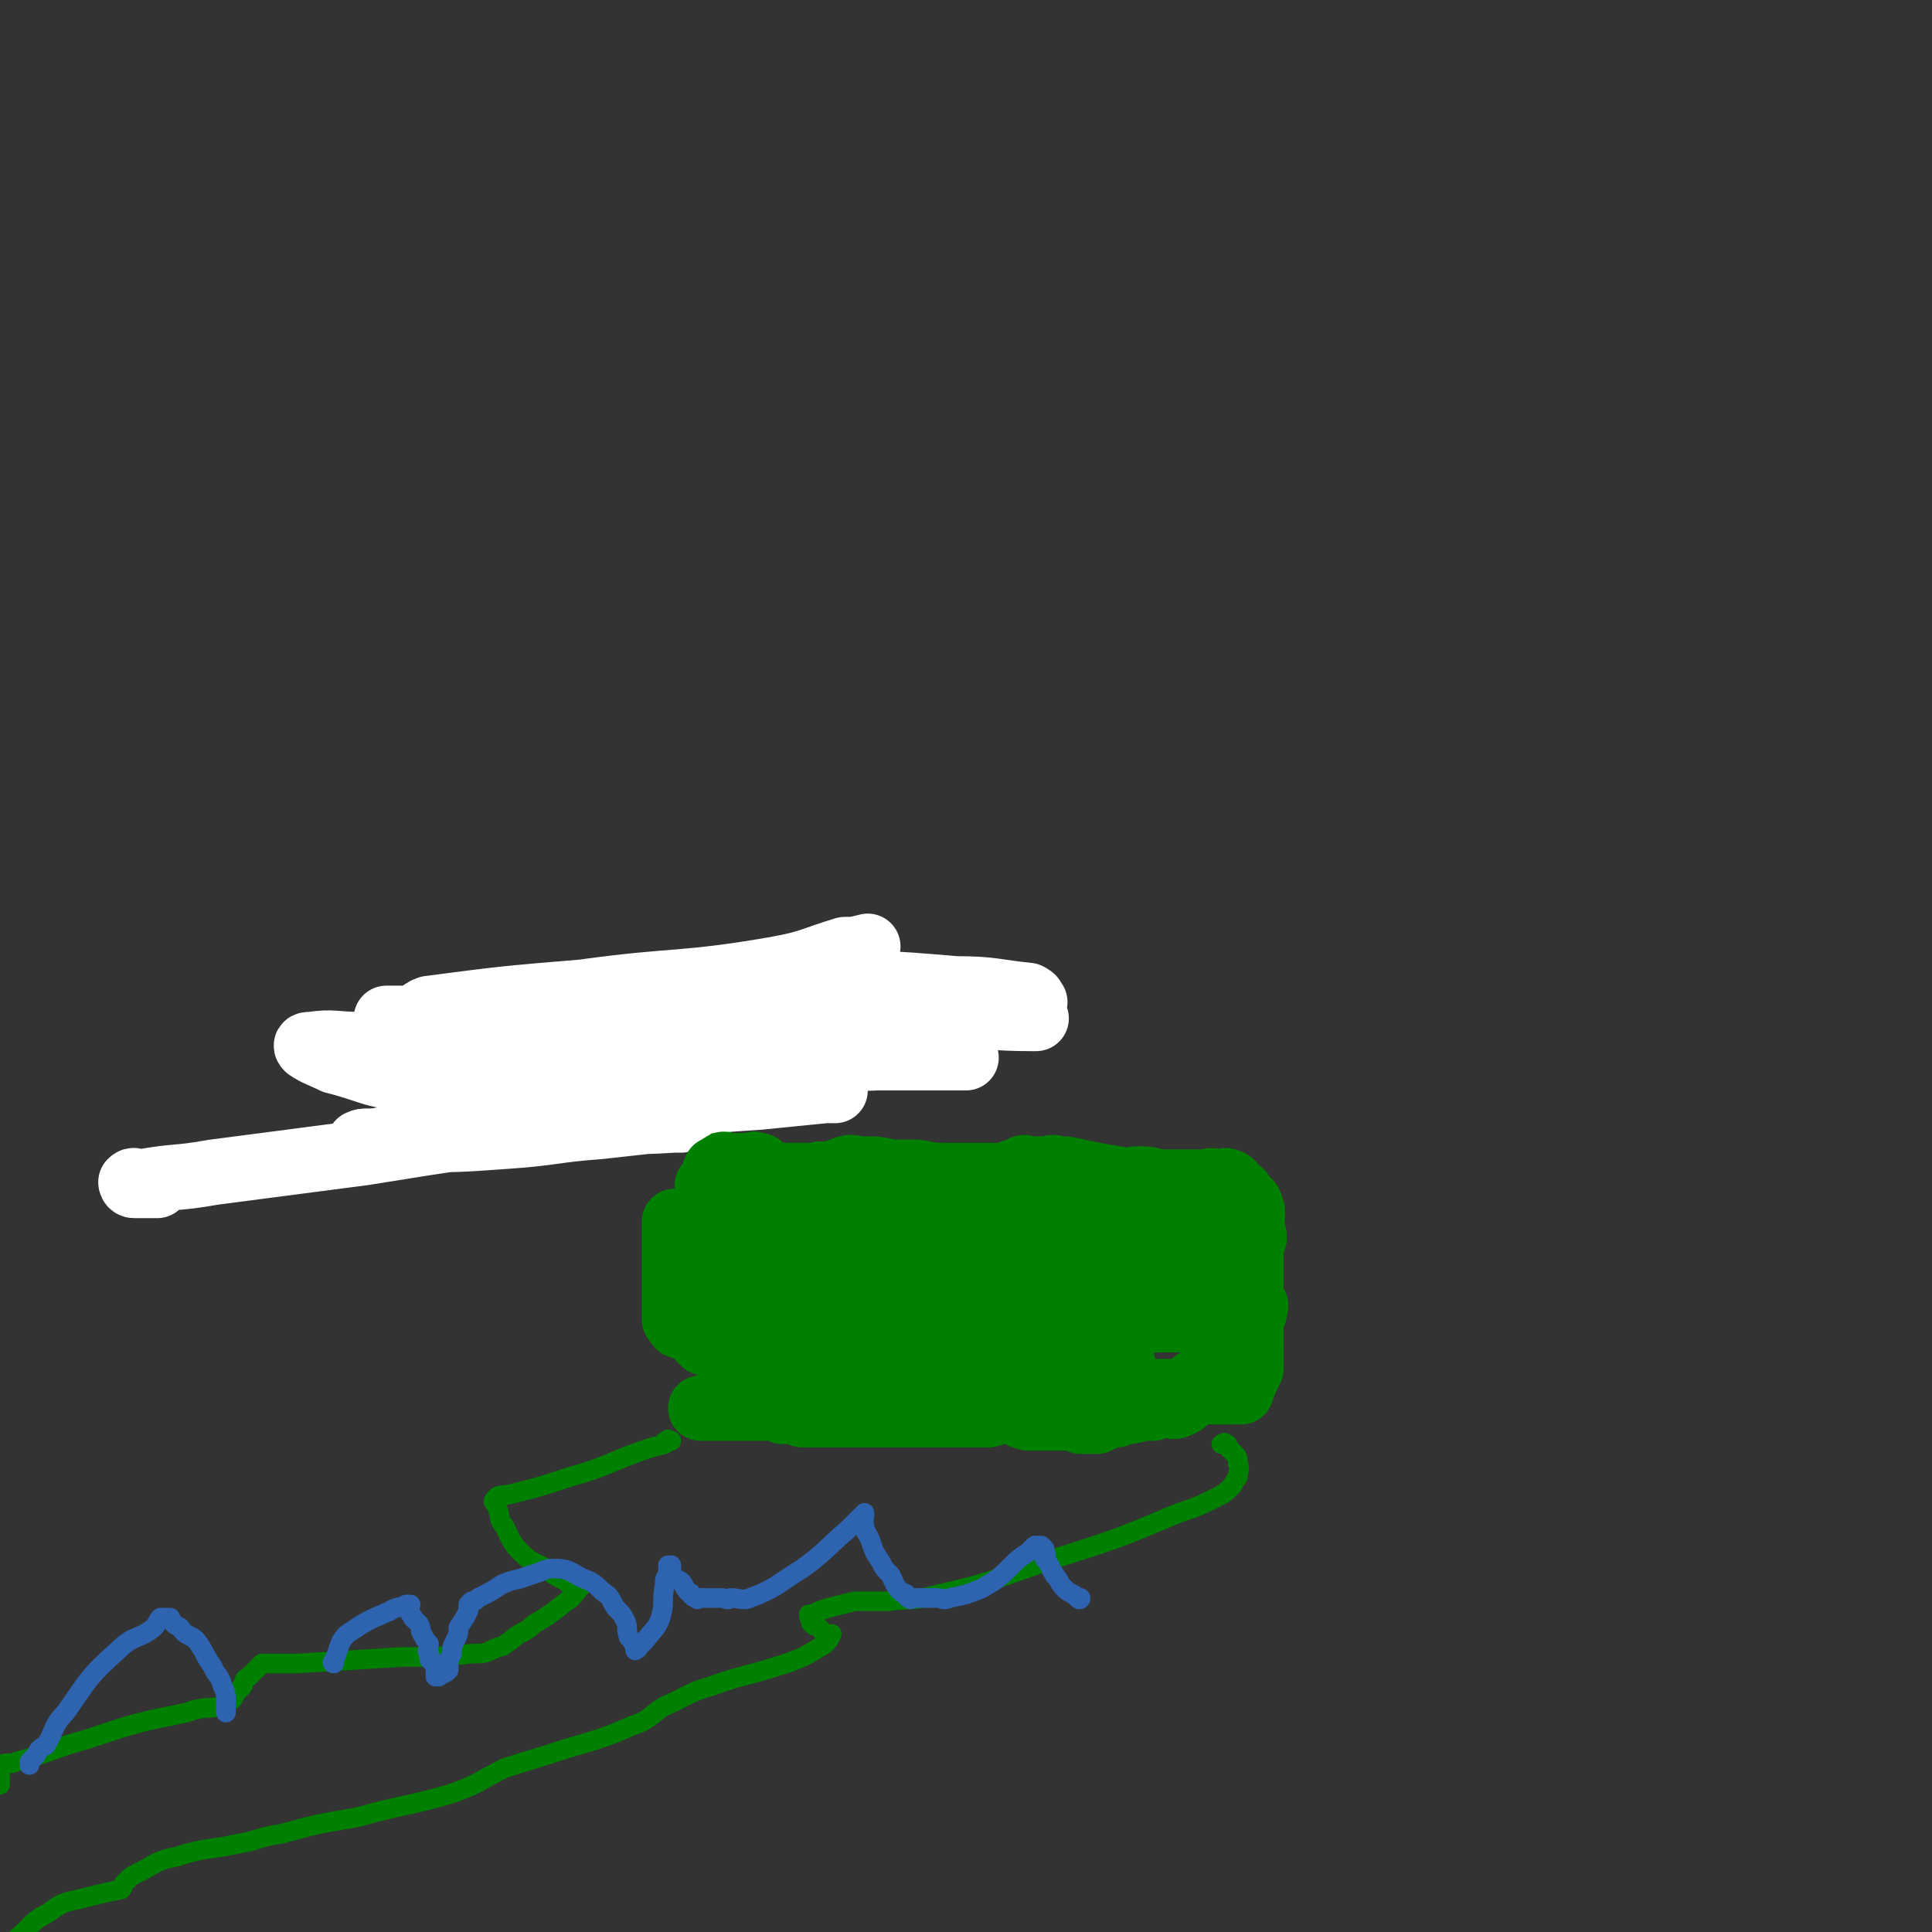
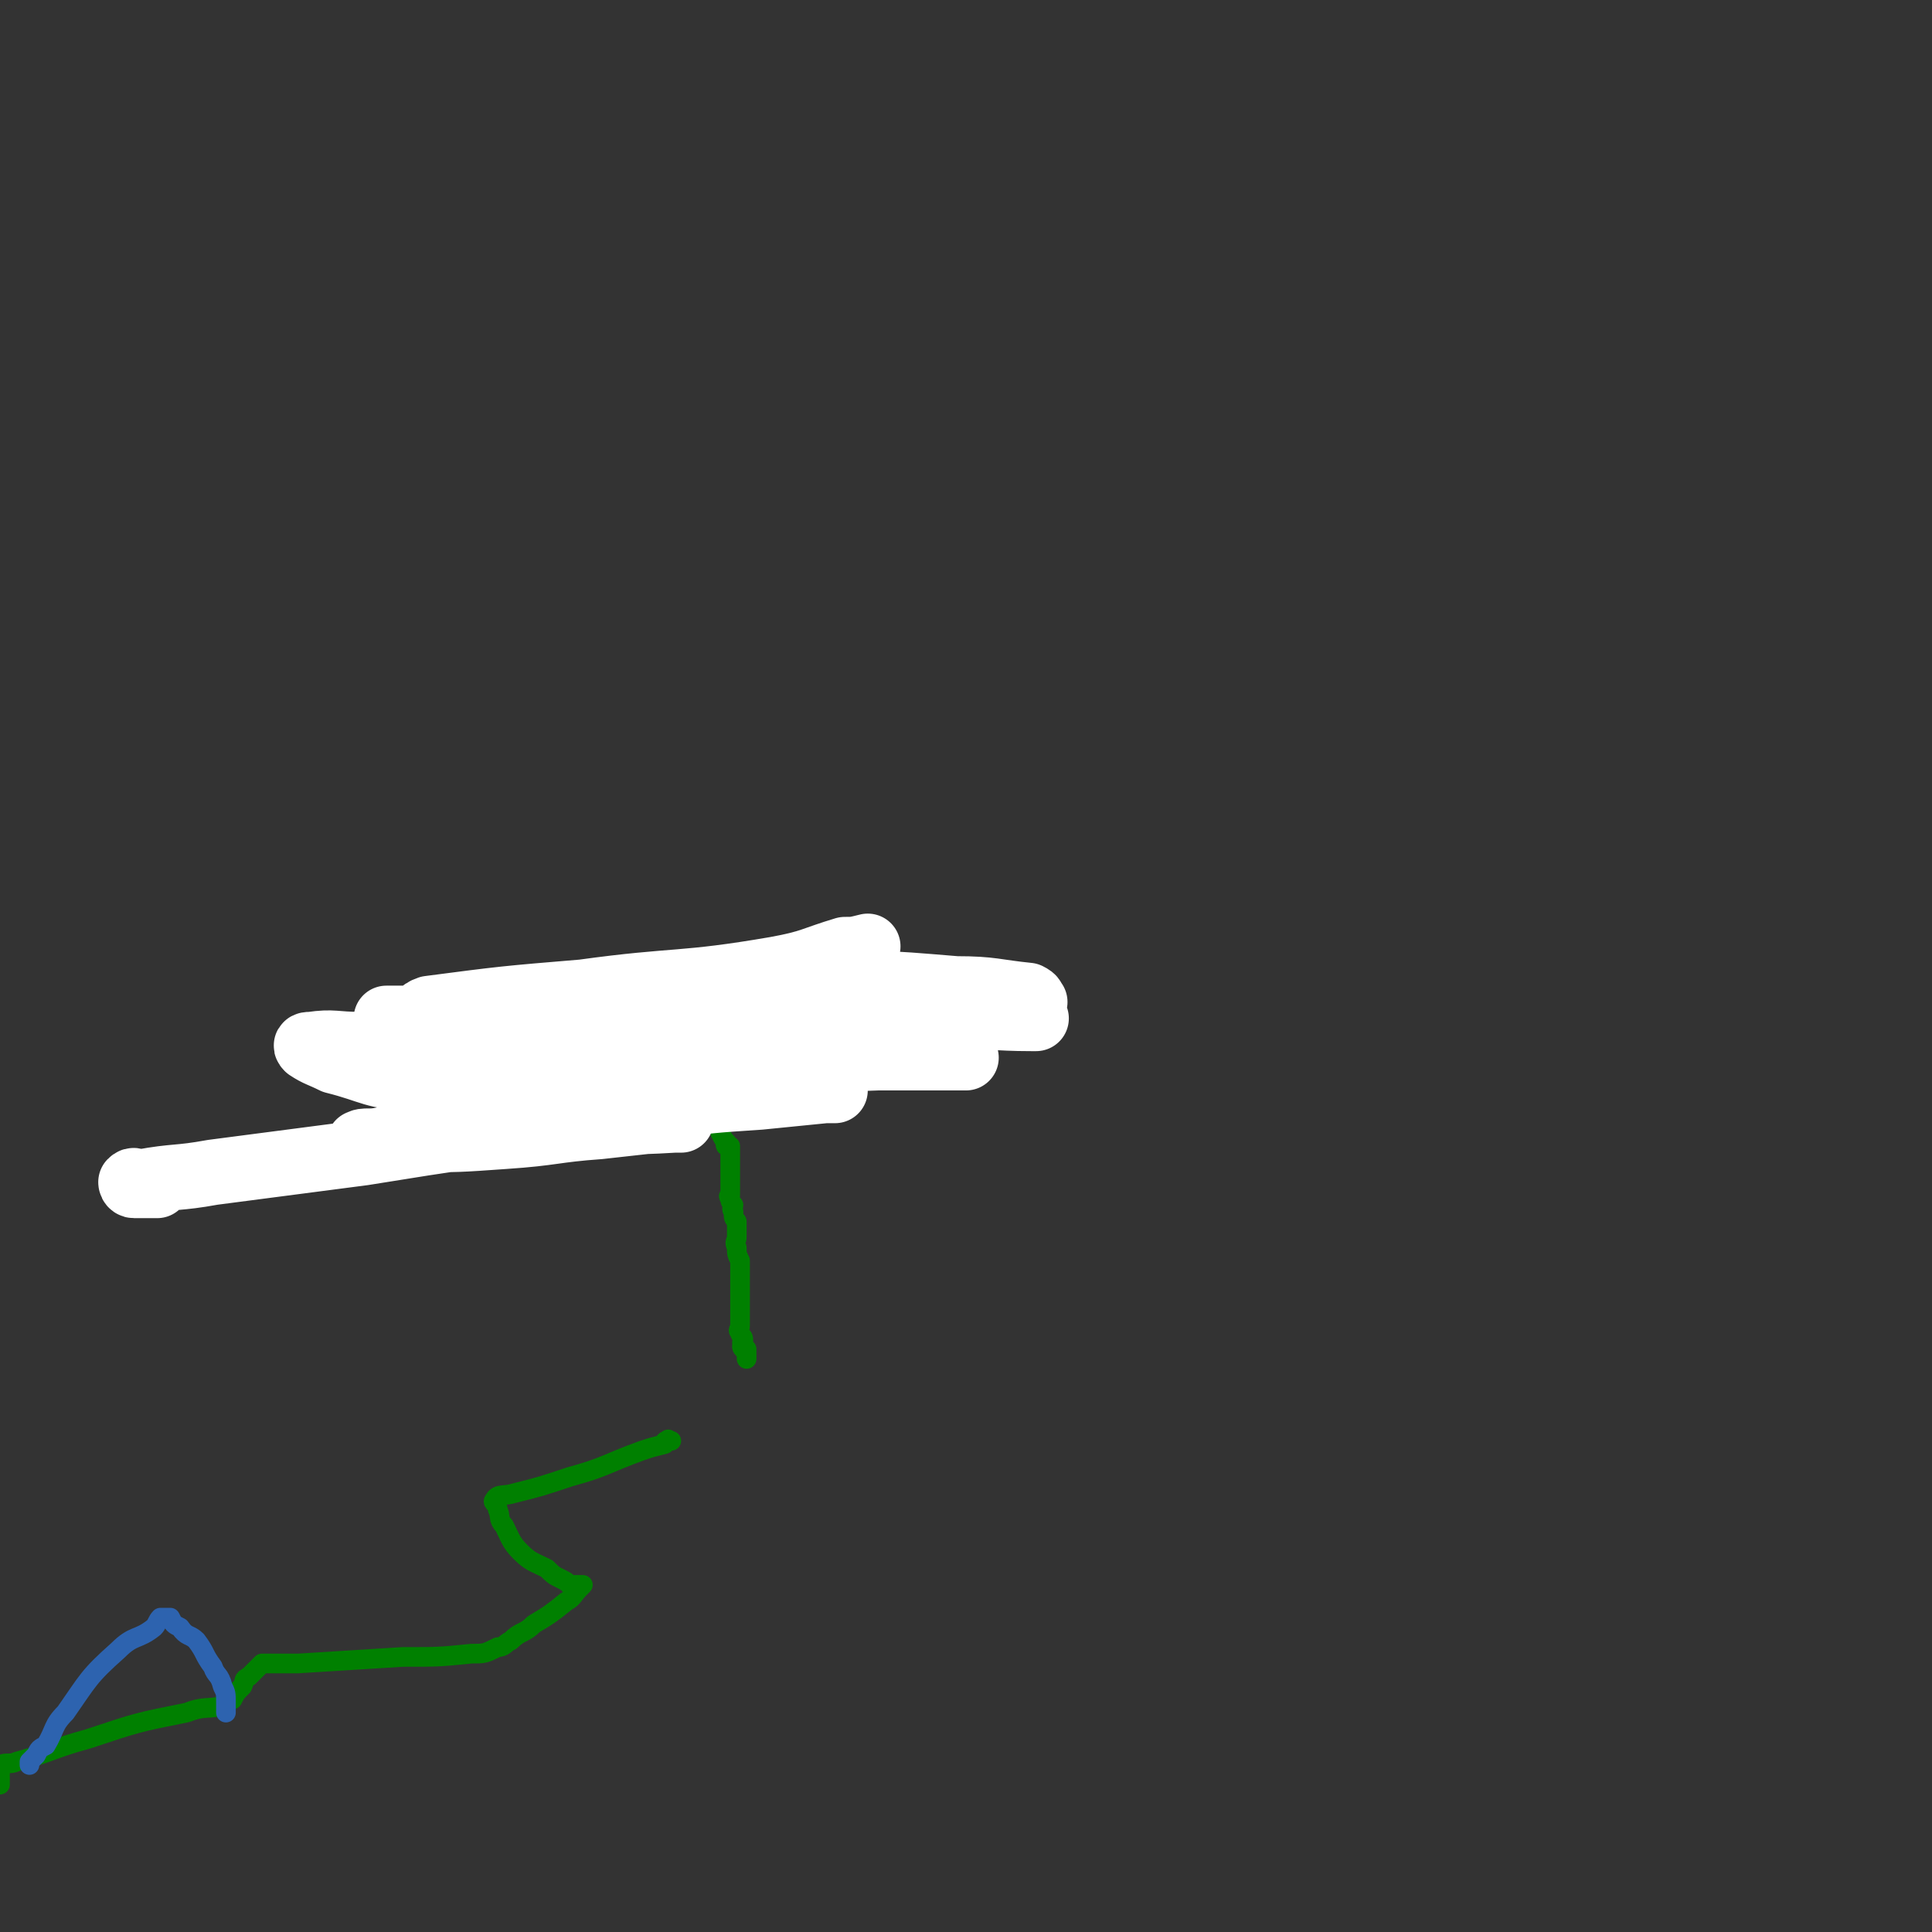
<svg xmlns="http://www.w3.org/2000/svg" viewBox="0 0 590 590" version="1.1">
  <rect x="0" y="0" width="590" height="590" fill="#333333" stroke="none" />
  <g fill="none" stroke="#008000" stroke-width="6" stroke-linecap="round" stroke-linejoin="round">
    <path d="M215,310c0,0 0,0 0,0 0,0 0,0 0,0 0,0 0,0 0,0 0,0 0,0 0,0 0,0 0,0 0,0 0,0 0,0 0,0 0,0 0,0 0,0 0,0 0,0 0,0 0,0 0,0 0,0 0,0 0,0 0,0 0,0 0,0 0,0 0,0 0,0 0,0 0,0 0,0 0,0 0,0 0,0 0,0 0,0 0,0 0,0 0,0 0,0 0,0 0,0 0,0 0,0 0,1 0,1 0,2 0,2 0,2 0,3 1,3 0,3 1,6 0,4 1,4 1,8 1,5 1,5 2,10 1,4 0,4 1,7 1,2 1,2 2,3 0,0 0,0 0,0 0,0 -1,1 0,1 0,0 0,0 1,0 0,1 0,1 0,1 0,1 0,1 0,2 0,1 0,1 0,3 0,2 0,2 0,3 0,2 0,2 0,3 0,2 0,2 0,3 0,0 -1,0 0,1 0,1 0,1 1,2 0,1 -1,1 0,2 0,2 0,2 1,3 0,1 0,1 0,3 0,1 0,1 0,2 0,1 -1,1 0,3 0,2 0,2 1,4 0,1 0,1 0,3 0,2 0,2 0,3 0,2 0,2 0,3 0,2 0,2 0,3 0,2 0,2 0,3 0,1 0,1 0,2 0,2 0,2 0,3 0,1 -1,1 0,2 0,1 1,1 1,2 0,0 0,0 0,1 -1,0 0,0 0,1 0,0 -1,0 0,1 0,0 0,0 1,0 0,0 0,0 0,0 0,0 0,0 0,0 0,0 0,0 0,1 0,0 0,0 0,1 0,0 0,0 0,0 0,0 0,0 0,0 0,0 0,0 0,1 0,0 0,0 0,0 0,0 0,0 0,0 0,0 0,0 0,0 0,0 0,0 0,0 0,0 0,0 0,0 " />
    <path d="M214,310c0,0 0,0 0,0 0,0 0,0 0,0 0,0 0,0 0,0 0,0 0,0 0,0 0,0 0,0 0,0 0,0 0,0 0,0 0,0 0,0 0,0 0,0 0,0 0,0 0,0 0,0 0,0 0,0 0,0 0,0 0,0 0,0 0,0 0,0 0,0 0,0 0,0 0,0 0,0 0,0 0,0 0,0 0,0 0,0 0,0 0,0 0,0 0,0 0,0 0,0 1,0 0,-1 0,-1 0,-1 0,0 1,0 1,0 0,0 0,0 0,0 0,0 0,0 0,0 0,0 0,0 0,0 0,0 0,0 0,0 0,0 0,0 0,0 0,0 0,0 0,0 0,0 0,0 0,0 0,0 0,0 0,0 0,0 0,0 0,0 0,0 0,0 0,0 0,0 0,0 0,0 0,-1 -1,-1 0,-2 0,-1 0,-1 1,-1 0,0 0,0 0,0 0,-1 0,-1 1,-1 0,-1 0,-1 0,-1 0,0 0,0 0,0 0,0 0,0 0,0 0,0 0,0 0,0 " />
  </g>
  <g fill="none" stroke="#FFFFFF" stroke-width="20" stroke-linecap="round" stroke-linejoin="round">
    <path d="M265,289c0,0 0,0 0,0 0,0 0,0 0,0 0,0 0,0 0,0 0,0 0,0 0,0 0,0 0,0 0,0 0,0 0,0 0,0 -4,1 -4,1 -7,1 -10,3 -10,4 -21,6 -29,5 -30,3 -59,7 -24,2 -24,2 -47,5 -3,1 -2,2 -5,3 -3,0 -5,0 -8,0 0,0 1,0 2,0 0,0 0,0 0,0 3,0 3,1 6,1 25,0 25,1 50,0 33,0 33,-1 66,-2 23,-2 23,-2 47,-4 12,0 12,0 25,0 1,0 1,0 2,0 0,0 0,0 0,0 0,0 0,0 0,0 -1,-1 0,-1 -2,-2 -10,-1 -11,-2 -22,-2 -24,-2 -24,-2 -49,-1 -24,1 -24,2 -48,5 -16,1 -16,1 -32,3 -13,1 -13,0 -25,2 -7,1 -7,2 -13,4 -2,0 -3,0 -3,1 0,0 0,0 1,0 2,0 2,0 5,0 24,-1 24,0 47,-1 34,-1 34,-1 68,-2 24,-1 24,-2 48,-2 12,-1 12,0 24,0 1,0 1,0 1,0 1,0 0,0 -1,0 -12,-1 -12,-1 -23,-1 -27,0 -27,0 -55,1 -27,1 -27,1 -55,3 -19,1 -19,0 -38,2 -17,1 -17,2 -34,3 -8,0 -8,-1 -15,0 -1,0 -2,0 -1,1 3,2 4,2 8,4 12,3 12,5 24,5 24,2 25,0 50,-1 22,-1 22,-2 44,-3 24,-2 24,-1 48,-2 11,0 11,0 23,0 2,0 3,0 4,0 0,-1 -1,-2 -2,-3 0,0 0,0 -1,0 -9,-1 -9,-1 -18,-1 -19,0 -19,0 -39,2 -25,2 -25,1 -50,5 -17,2 -17,1 -33,5 -10,2 -10,3 -19,7 -4,2 -4,2 -8,5 0,0 0,0 0,0 0,0 0,0 0,0 2,0 2,0 5,0 15,-1 15,-1 30,-2 21,-2 21,-2 42,-3 15,-2 15,-2 30,-3 10,-1 10,-1 20,-2 2,0 2,0 3,0 0,0 0,0 0,0 -1,0 -1,0 -2,0 -7,0 -7,-1 -14,0 -18,0 -18,1 -35,2 -20,2 -20,1 -40,4 -14,1 -14,2 -28,4 -10,2 -10,3 -19,5 -4,1 -6,0 -7,1 -1,0 1,0 2,0 7,-1 7,0 14,-1 14,0 14,0 28,-1 15,-1 15,-2 29,-3 9,-1 9,-1 18,-2 3,0 3,0 5,0 1,0 1,0 2,0 0,0 0,0 0,0 0,0 0,0 0,0 -1,0 -1,0 -2,0 -16,1 -16,0 -33,2 -31,3 -31,3 -62,8 -23,3 -23,3 -46,6 -11,2 -11,1 -22,3 -2,0 -2,-1 -3,0 0,0 0,1 1,1 3,0 3,0 7,0 " />
  </g>
  <g fill="none" stroke="#008000" stroke-width="20" stroke-linecap="round" stroke-linejoin="round">
-     <path d="M219,362c0,0 0,0 0,0 0,0 0,0 0,0 0,0 0,0 0,0 0,0 0,0 0,0 0,0 0,0 0,0 0,0 0,0 0,0 0,0 0,0 0,0 0,0 0,0 0,0 0,0 0,0 0,0 0,0 0,0 0,0 0,0 0,0 0,0 0,0 0,0 0,0 0,0 0,0 0,0 0,0 0,0 0,0 0,0 0,0 0,0 0,0 0,0 0,0 -1,0 -1,0 -1,0 -1,0 0,0 0,0 -1,0 -1,0 -2,0 0,0 1,0 1,0 0,0 0,0 0,0 0,0 0,0 0,0 0,0 0,0 0,0 0,0 0,0 0,0 0,0 0,0 0,0 0,0 0,0 0,0 0,0 0,0 0,0 0,0 0,0 0,0 0,0 0,0 0,0 0,0 0,0 0,0 0,0 0,0 0,0 0,0 0,0 0,0 0,0 0,0 0,0 0,0 0,0 0,0 0,0 0,0 0,0 0,0 0,0 0,0 0,0 0,0 0,0 0,0 0,0 1,0 0,0 0,0 0,0 0,-1 0,-1 0,-1 0,-1 0,-1 0,-2 0,-1 0,-1 1,-1 0,-1 -1,-1 0,-1 0,0 0,0 0,0 1,0 1,0 1,0 0,0 0,0 0,0 0,-1 0,-1 1,-1 0,-1 0,0 1,0 0,0 0,0 0,0 0,0 0,0 1,0 0,0 0,0 0,0 0,0 0,0 1,0 0,0 0,0 1,0 0,0 0,0 1,0 0,0 0,0 1,0 0,0 0,0 0,0 0,0 0,0 1,0 0,0 0,0 1,0 0,0 0,0 0,0 0,0 0,0 1,0 0,0 0,-1 1,0 0,0 0,0 1,0 0,0 0,0 1,1 0,0 0,0 0,0 0,0 0,0 1,1 0,0 0,0 0,0 0,0 0,0 1,1 0,0 0,0 0,0 0,0 0,0 1,0 0,0 0,0 1,0 0,0 0,0 1,0 0,0 0,0 1,0 0,0 0,0 1,0 0,0 0,0 0,0 1,0 1,0 2,0 1,0 1,0 1,0 0,0 0,0 1,0 0,0 0,0 1,0 0,0 0,0 1,0 0,0 -1,0 0,0 0,0 0,0 1,0 0,0 0,0 0,0 1,0 1,0 2,0 0,0 0,0 1,0 0,0 0,-1 1,0 1,0 1,0 2,1 0,0 -1,0 0,0 0,0 0,0 1,1 0,0 0,0 0,0 0,0 0,0 0,0 1,0 1,0 3,0 2,0 2,0 4,0 3,0 3,0 5,0 4,0 4,0 7,0 3,0 3,0 6,0 3,0 3,0 5,0 3,0 3,0 6,0 1,0 1,0 2,0 3,0 3,0 5,0 1,0 1,0 3,0 2,0 2,0 4,0 2,0 2,0 4,0 2,0 2,0 3,0 1,0 1,0 2,0 0,0 0,0 0,0 0,0 0,0 0,0 1,0 1,0 1,0 1,0 1,0 2,0 2,0 2,0 4,0 2,0 2,0 5,0 3,0 3,0 6,0 3,0 3,0 6,0 4,0 4,0 7,0 3,0 3,0 6,0 2,0 2,0 4,0 2,0 2,0 4,0 2,0 2,0 3,0 2,0 2,0 3,0 1,0 1,0 2,0 1,0 1,0 2,0 1,0 1,0 2,0 0,0 0,0 1,0 1,0 1,0 2,0 0,0 0,0 0,0 0,0 0,0 0,0 0,0 0,0 0,0 0,0 0,0 0,0 0,0 0,0 0,0 0,0 0,0 0,0 0,0 0,0 0,0 0,0 0,0 0,0 0,0 0,0 0,0 0,0 0,0 0,0 0,0 0,0 0,0 0,0 0,0 0,0 0,0 0,0 0,0 0,0 0,0 0,0 0,0 0,0 0,0 0,0 0,0 0,0 0,0 0,0 0,0 0,0 0,0 0,0 0,0 0,0 0,0 0,0 0,0 0,0 0,0 0,0 0,0 0,0 0,0 0,0 0,0 0,0 0,0 0,0 0,0 0,0 0,0 0,0 0,0 0,0 0,0 0,0 0,0 0,0 0,0 0,0 0,0 0,0 0,0 0,0 0,0 0,0 0,0 0,0 0,0 0,0 0,0 0,0 0,0 0,0 0,0 0,0 0,0 0,0 0,0 0,0 1,0 1,-1 2,0 1,0 1,0 2,2 2,1 2,1 3,3 1,1 2,1 2,3 1,1 0,1 0,2 0,1 0,1 0,3 0,0 0,0 0,1 0,2 0,2 0,4 0,2 0,2 0,3 0,3 0,3 0,5 0,3 0,3 0,6 0,2 0,2 0,5 0,3 0,3 0,5 0,2 0,2 0,4 0,2 0,2 0,4 0,1 0,1 0,2 0,0 0,0 0,1 0,0 0,0 0,1 0,0 0,0 0,0 0,0 0,0 0,0 0,0 0,0 0,0 0,0 0,0 0,0 0,0 0,0 0,0 0,0 0,0 0,1 0,0 0,0 0,0 0,0 0,0 0,0 0,0 0,0 0,0 0,0 0,0 0,0 0,0 0,0 0,0 0,0 0,0 0,0 0,0 0,0 0,0 0,0 0,0 0,0 0,0 0,0 0,0 0,0 0,0 0,0 0,0 0,0 0,0 0,1 0,1 0,2 -1,2 -1,2 -2,4 0,1 -1,2 -1,3 0,0 0,-2 0,-2 -2,0 -2,1 -3,2 -1,0 -1,0 -2,0 -1,0 -1,0 -1,0 -1,0 -1,0 -2,0 -1,0 -1,0 -2,0 0,0 0,0 -1,0 -1,0 -1,0 -1,0 -1,0 -1,0 -2,0 -1,0 -1,0 -1,0 -1,0 -1,0 -2,0 -1,0 -1,0 -1,0 -2,0 -2,0 -4,0 -1,0 -1,0 -2,0 -2,0 -2,0 -4,0 -2,-1 -3,0 -5,-1 -3,-1 -3,-2 -7,-3 -1,-1 -2,-1 -4,-1 -1,-1 -1,-2 -3,-2 0,0 -1,0 -2,1 -2,0 -2,0 -4,0 -6,0 -6,0 -12,0 -12,-1 -12,0 -24,-1 -8,0 -8,0 -16,-1 -2,-1 -2,-2 -3,-2 -1,-1 -1,0 -2,0 0,0 0,0 0,0 -1,0 -1,0 -2,0 0,0 0,0 -1,0 0,0 0,0 0,0 -2,0 -2,0 -3,0 -2,-1 -2,-1 -3,-2 -2,-1 -2,0 -4,-1 -1,-1 -1,-1 -3,-2 -1,0 -1,0 -3,0 -2,0 -2,0 -3,0 -2,-1 -2,0 -3,0 -2,0 -2,0 -4,0 -1,0 -1,0 -2,0 -2,-1 -2,-1 -3,-1 -2,0 -2,0 -3,0 -2,-1 -2,-1 -3,-1 -2,0 -2,0 -4,0 -1,-1 -1,0 -2,0 -1,0 -1,0 -3,0 0,-1 0,-1 -1,-1 -1,0 -1,0 -2,0 0,-1 0,0 -1,0 0,0 0,0 0,0 -1,0 -1,0 -1,0 0,0 0,0 0,0 0,0 0,0 0,0 0,0 0,0 0,0 0,0 0,0 0,0 0,0 0,0 0,0 0,0 0,0 0,0 -1,0 -1,0 -2,0 0,-1 0,-1 -1,-2 -1,-1 -1,-1 -2,-2 0,-1 0,-1 0,-2 -1,-1 0,-1 0,-3 0,-1 0,-1 0,-2 0,-2 0,-2 0,-3 0,-2 -1,-2 0,-4 0,-1 1,-1 1,-3 1,-2 1,-2 2,-4 0,-2 0,-3 2,-4 0,-1 1,-1 1,-2 1,-1 1,-1 2,-2 1,0 1,0 2,0 0,-1 0,-1 0,-1 0,0 0,0 1,0 0,0 0,0 0,0 0,0 0,0 0,0 0,0 0,0 0,0 0,0 0,0 0,-1 0,0 -1,0 0,-1 0,-1 0,-2 1,-3 1,-1 1,-1 3,-1 6,-1 6,-1 12,-1 11,-1 11,-1 22,0 11,0 11,0 23,1 10,2 10,2 20,4 6,2 6,2 12,4 2,0 2,0 3,1 3,0 3,0 5,0 3,0 3,0 5,0 2,0 2,0 3,0 0,0 -1,0 -1,0 1,0 1,0 2,0 0,0 0,0 0,1 0,0 0,0 0,0 0,0 0,0 0,0 0,0 0,0 0,0 0,0 0,0 0,0 0,0 0,0 0,0 0,0 0,0 0,0 0,0 0,0 0,0 0,0 0,0 0,0 0,0 0,0 0,0 0,0 0,0 0,0 0,0 0,0 0,0 0,-1 1,-1 0,-1 -1,-1 -1,-1 -3,-1 -6,-2 -6,-2 -12,-3 -19,-4 -19,-4 -38,-7 -7,-1 -7,-1 -14,-2 -1,-1 -1,0 -1,0 -1,0 -1,0 -1,0 0,0 0,0 0,0 0,0 0,0 0,0 0,0 0,0 0,0 0,0 0,0 0,0 0,0 0,0 0,0 0,0 0,0 0,0 0,0 0,0 0,0 0,0 0,0 0,0 0,0 0,0 0,0 0,0 0,0 0,0 0,0 0,0 0,0 0,0 0,0 0,0 0,0 0,0 0,0 0,0 0,0 0,0 0,0 0,0 1,0 6,0 6,0 12,1 15,3 15,3 30,6 7,1 9,2 14,3 1,0 -1,0 -3,0 0,0 0,0 0,0 1,0 1,0 2,0 2,-1 2,-2 5,-2 16,0 16,0 32,1 11,0 13,0 22,0 1,0 -1,-1 -1,0 2,1 3,1 5,2 1,2 1,2 2,4 0,0 0,0 0,0 0,0 0,0 0,0 0,0 0,0 0,0 0,0 0,0 0,0 0,0 0,0 0,0 0,0 0,0 0,0 0,0 0,0 0,0 0,0 0,0 0,0 0,0 0,0 0,0 0,0 0,0 0,0 0,0 0,0 0,0 0,0 0,0 0,0 0,0 0,0 0,0 0,0 0,0 0,0 0,-1 0,-1 -1,-1 -5,-1 -5,-1 -10,-2 -18,-1 -18,-1 -37,-2 -15,-1 -15,0 -31,0 -11,0 -11,0 -22,0 -6,0 -6,0 -12,0 -3,-1 -3,-2 -7,-2 -6,-1 -6,-1 -12,-2 -2,0 -2,0 -4,1 -1,0 -1,0 -2,0 0,0 0,0 1,0 0,0 0,0 0,0 0,0 0,0 0,0 0,0 0,0 0,0 0,0 0,0 0,0 1,0 1,0 2,0 2,1 2,1 5,2 16,3 16,3 33,5 22,3 22,2 45,5 14,2 14,2 28,5 4,1 4,2 7,4 0,0 0,0 -1,0 0,0 0,0 0,0 0,0 0,0 0,0 0,0 0,0 0,0 0,0 0,0 0,0 -2,0 -2,0 -3,0 -4,-1 -4,-2 -8,-2 -6,-1 -6,-1 -12,-2 -20,-2 -20,-2 -39,-5 -16,-3 -16,-3 -32,-6 -7,-1 -7,-2 -15,-3 -11,-1 -11,-1 -21,-2 -6,0 -6,0 -11,0 -1,0 -1,0 -2,0 0,0 1,0 1,0 -1,0 -1,0 -2,0 0,0 0,0 1,0 0,0 0,0 0,0 0,0 0,0 0,0 0,0 0,0 0,0 0,0 0,0 0,0 0,0 0,0 0,0 0,0 0,0 1,1 2,1 3,0 5,1 14,2 14,2 28,3 19,2 19,1 37,3 11,1 11,2 22,4 2,1 2,0 4,1 1,0 1,-1 3,0 1,0 1,0 1,1 0,0 0,0 0,0 0,0 0,0 0,0 0,0 0,0 0,0 0,0 0,0 0,0 0,0 0,0 0,0 0,0 0,0 0,0 0,0 0,0 0,0 0,0 0,0 0,0 0,0 0,-1 -1,0 -6,0 -6,1 -12,2 -16,1 -16,1 -31,1 -9,0 -9,-1 -18,-1 -6,-1 -6,-1 -12,-2 -2,0 -2,0 -3,0 -1,0 -1,-1 -1,0 0,0 0,0 0,1 -1,0 -1,0 -1,0 0,0 0,0 0,0 0,0 0,0 0,0 0,0 0,0 0,0 0,0 0,0 0,0 0,0 0,0 0,0 0,0 0,0 0,0 0,0 0,0 0,0 0,0 0,0 0,0 0,0 0,0 0,0 0,0 0,0 0,0 0,0 0,0 0,0 0,0 0,0 0,0 0,0 0,0 0,0 0,0 0,0 0,0 0,0 0,0 0,0 0,0 0,0 0,0 0,0 0,0 0,0 0,0 0,0 0,0 0,0 0,0 0,0 0,0 0,0 0,0 0,0 0,0 0,0 0,0 0,0 0,0 0,0 0,0 0,0 0,0 0,0 0,0 0,0 0,0 0,0 0,0 0,0 0,0 0,0 0,0 0,0 0,0 0,0 0,0 0,0 0,0 0,0 0,0 0,0 0,0 0,0 0,0 0,0 0,0 0,0 0,0 0,0 0,0 0,0 0,0 0,0 0,0 0,0 0,0 0,0 0,0 0,0 0,0 0,0 0,0 0,0 0,0 0,0 0,0 0,0 0,0 0,0 0,0 0,0 0,0 0,0 0,0 0,0 0,0 0,0 0,0 0,0 0,0 0,0 0,0 0,0 0,0 0,0 0,0 0,0 0,0 0,0 0,0 0,0 0,0 0,0 0,0 0,0 0,0 0,0 0,0 0,0 0,0 0,0 0,0 0,0 0,0 0,0 0,0 0,0 0,0 0,0 0,0 0,0 0,0 0,0 0,0 0,0 0,0 0,0 0,0 0,0 0,0 0,0 0,0 0,0 0,0 0,0 0,0 0,0 0,0 0,0 0,0 0,0 0,0 0,0 0,0 0,0 0,0 0,0 0,0 0,0 0,0 0,0 0,0 0,0 0,0 0,0 0,0 0,0 0,0 0,0 0,0 0,0 0,0 0,0 0,0 0,0 0,0 0,0 0,0 0,0 0,0 0,0 0,0 0,0 0,0 0,0 0,0 0,0 0,0 0,0 0,0 0,0 0,0 0,0 0,0 0,0 0,0 0,0 0,0 0,0 0,0 0,0 0,0 0,0 0,0 0,0 0,0 0,0 0,0 0,0 0,0 0,0 0,0 0,0 0,0 0,0 0,0 0,0 0,0 0,0 0,0 0,0 0,0 0,0 0,0 0,0 0,0 0,0 0,0 0,0 0,0 0,0 0,0 0,0 0,0 0,0 0,0 0,0 0,0 0,0 0,0 0,0 0,0 0,0 0,0 0,0 0,0 0,0 0,0 0,0 0,0 0,0 0,0 0,0 0,0 0,0 0,0 0,0 0,0 0,0 0,0 0,0 0,0 0,0 0,0 0,0 0,0 0,0 0,0 0,0 0,0 0,0 0,0 0,0 0,0 0,0 0,0 0,0 0,0 0,0 0,0 0,0 0,0 0,0 0,0 0,0 0,0 0,0 0,0 0,0 0,0 0,0 0,0 0,0 0,0 0,0 0,0 0,0 0,0 0,0 0,0 0,0 0,0 0,0 0,0 0,0 0,0 0,0 0,0 0,0 0,0 0,0 0,0 0,0 0,0 0,0 0,0 0,0 0,0 0,0 0,0 0,0 0,0 0,0 0,0 0,0 0,0 0,0 0,0 0,0 0,0 0,0 0,0 0,0 0,0 0,0 0,0 0,0 0,0 0,0 0,0 0,0 0,0 0,0 0,0 0,0 0,0 0,0 0,0 0,0 0,0 0,0 0,0 0,0 0,0 0,0 0,0 0,0 0,0 0,0 0,0 0,0 0,0 0,0 0,0 0,0 0,0 0,0 0,0 0,0 0,0 0,0 0,0 0,0 0,0 0,0 0,0 0,0 0,0 0,0 0,0 0,0 0,0 0,0 0,0 0,0 0,0 0,0 0,0 0,0 0,0 0,0 0,0 0,0 0,0 0,0 0,0 0,0 0,0 0,0 0,0 0,0 0,0 0,0 0,0 0,0 -1,0 0,1 0,0 0,0 1,0 1,0 1,0 1,1 2,0 2,0 3,1 0,0 1,0 1,0 1,0 1,0 1,0 1,0 1,0 2,0 0,0 0,0 0,0 0,0 0,0 1,0 0,0 0,0 0,0 1,0 1,0 3,0 13,-1 13,-2 25,-2 14,-1 14,0 28,0 4,0 4,0 7,0 0,0 0,0 0,0 1,0 1,-1 1,0 1,0 0,0 0,1 0,0 0,0 0,0 0,0 0,0 0,0 0,0 0,0 0,0 0,0 0,0 0,0 0,0 0,0 0,0 0,0 0,0 0,0 0,0 0,0 0,0 0,0 0,0 0,0 1,0 1,0 1,0 4,0 4,0 7,0 13,2 13,2 25,4 13,1 13,1 25,3 4,1 4,1 7,3 1,1 0,1 0,3 0,0 0,0 0,0 0,0 0,0 0,0 0,0 0,0 0,0 0,0 0,0 0,0 0,0 0,0 0,0 0,0 0,0 0,0 0,0 0,0 0,0 0,0 0,0 0,0 0,0 0,0 0,0 0,0 0,0 0,0 0,0 0,0 0,0 0,0 0,0 0,0 0,0 0,0 0,0 0,0 0,0 0,0 -2,0 -2,1 -4,1 -13,1 -13,1 -26,1 -9,1 -9,1 -19,1 -6,0 -6,0 -12,0 -5,-1 -5,0 -11,-1 -10,0 -10,-1 -19,-1 -10,-1 -10,-1 -20,-2 0,0 0,0 0,1 0,0 0,0 0,0 -1,-1 -1,-1 -1,-1 -2,-2 -2,-2 -5,-2 -3,-2 -3,-2 -6,-3 -6,-1 -6,-1 -12,-2 -5,-1 -5,-1 -10,-2 -2,0 -2,0 -5,0 -1,-1 -1,-1 -3,-1 -1,0 -1,0 -1,0 -1,0 -1,0 -2,0 -1,0 -1,0 -2,0 -1,0 -1,0 -3,0 -1,0 -1,-1 -3,0 -1,0 -2,0 -3,1 -1,1 -1,1 -2,2 -1,1 -1,1 -2,2 0,1 0,1 0,1 0,0 0,0 0,1 0,0 0,0 0,0 0,0 0,0 0,0 0,0 0,0 0,0 0,0 0,0 0,0 1,0 1,-1 2,0 7,1 7,2 15,4 9,2 10,2 19,5 11,3 11,4 21,7 9,3 9,3 18,5 9,1 9,1 18,1 4,0 5,0 9,-1 2,0 1,-1 2,-1 0,0 0,0 0,0 0,0 0,0 0,0 0,0 0,0 0,0 0,0 0,0 0,0 0,0 0,0 0,0 0,0 0,0 0,0 0,0 0,0 0,0 0,0 0,0 0,0 1,0 1,0 2,0 1,0 1,0 3,0 2,0 2,0 4,0 3,0 3,0 7,0 3,0 3,0 6,0 1,0 1,0 3,0 1,0 1,0 2,0 0,0 0,0 -1,0 0,0 0,0 0,0 0,0 0,0 0,0 0,0 0,0 0,0 0,0 0,0 0,0 0,0 0,0 0,0 0,0 0,0 0,0 0,0 0,0 0,0 1,0 1,0 1,0 0,0 0,0 0,0 0,0 0,0 0,0 0,0 0,0 0,0 0,0 0,0 0,0 0,0 0,0 0,0 0,0 0,0 0,0 0,0 0,0 0,0 0,0 0,0 0,0 0,0 0,0 0,0 0,0 0,0 0,0 0,0 0,0 0,0 0,0 0,0 0,0 0,0 0,0 0,0 0,0 0,0 0,0 0,0 0,0 0,0 0,0 0,0 0,0 -1,0 -1,0 -2,0 0,0 0,-1 -1,0 -2,0 -2,0 -4,1 0,0 0,0 -1,0 -1,0 -1,0 -2,0 0,0 0,0 0,0 -2,0 -2,-1 -5,0 -7,0 -7,1 -14,2 -10,1 -10,2 -20,1 -8,0 -8,0 -16,-3 -3,0 -3,-1 -5,-2 -1,-1 -1,-1 -1,-1 0,0 0,0 0,0 0,0 0,0 0,0 -1,0 -1,0 -2,0 0,0 0,0 0,0 -1,0 -1,-1 -2,0 -2,0 -2,0 -5,1 -3,0 -3,0 -6,0 -3,0 -3,0 -6,0 -3,0 -3,0 -6,0 -3,0 -3,0 -7,0 -3,-1 -3,-1 -7,-2 -5,-1 -5,0 -10,-1 -3,-1 -2,-2 -5,-3 -1,0 -1,0 -1,0 0,-1 0,0 0,0 0,0 0,0 0,0 0,0 0,0 0,0 0,0 0,0 0,0 0,0 0,0 0,0 0,0 0,0 0,0 0,0 0,0 0,0 0,0 0,0 0,0 0,0 0,0 0,0 0,0 0,0 0,0 -1,-1 -1,-1 -1,-1 0,-1 0,0 0,0 0,-1 0,-1 0,-1 0,-1 0,-1 0,-1 0,0 0,0 0,0 0,0 0,0 0,0 -2,-1 -2,-1 -3,-1 -1,-1 -1,0 -3,-1 -1,0 -1,-1 -2,-2 0,0 0,0 0,0 0,-1 0,-1 0,-2 0,-2 0,-2 0,-3 0,-1 0,-1 0,-2 0,-2 0,-2 0,-3 0,-2 0,-2 0,-3 0,-1 0,-1 0,-2 0,-1 0,-1 0,-2 0,-2 0,-2 0,-3 0,-1 0,-1 0,-2 0,-1 0,-1 0,-3 0,-1 0,-1 0,-1 0,-1 0,-1 0,-2 0,-1 0,-1 0,-1 0,-1 0,-1 0,-1 0,0 0,0 0,0 0,0 0,0 0,0 0,0 0,0 0,0 0,0 0,0 0,0 0,0 0,0 0,0 0,0 0,0 1,0 1,0 1,0 2,0 2,0 2,0 4,0 2,-1 1,-1 3,-1 3,-1 3,-1 7,-1 2,-1 2,0 5,-1 3,0 3,0 6,0 2,-1 2,-1 5,-1 3,-1 3,0 6,-1 3,-1 3,-2 5,-4 2,-2 1,-2 3,-4 2,-2 2,-2 5,-3 2,-1 3,0 5,0 5,0 5,0 9,1 4,0 4,0 8,0 5,1 5,1 11,1 8,0 8,0 16,0 2,-1 2,-1 5,-2 0,0 1,0 1,0 0,-1 -1,0 -1,0 0,0 1,0 1,0 1,0 1,0 2,0 2,0 2,0 4,0 2,0 2,-1 4,0 3,0 3,0 7,1 5,1 5,1 11,2 4,1 4,0 7,0 4,0 4,1 8,1 2,0 2,0 5,0 1,0 1,0 3,0 2,0 2,0 3,0 2,0 2,0 3,0 0,0 -1,0 -1,0 0,0 1,-1 2,0 0,0 0,0 -1,1 0,0 0,0 0,0 0,0 0,0 0,0 1,0 1,0 1,0 0,1 0,1 0,1 1,1 1,0 2,1 0,0 0,0 0,1 0,0 0,0 0,0 0,0 0,0 0,0 0,0 0,0 0,0 0,0 0,0 0,0 0,0 0,0 0,1 0,0 0,1 0,1 0,0 0,0 0,0 0,0 0,0 0,0 0,0 0,0 0,0 0,0 0,0 0,0 0,0 0,0 0,0 0,0 0,0 0,0 0,0 0,0 0,0 0,0 0,0 0,0 2,0 2,0 3,0 2,1 2,1 5,2 1,0 1,1 1,1 0,1 -1,-1 -1,0 0,0 1,0 1,1 1,1 0,1 0,2 0,1 0,1 0,1 0,1 0,1 0,2 0,2 0,2 0,4 0,1 0,1 0,2 0,1 0,1 0,3 0,1 0,1 0,2 0,1 0,1 0,2 0,2 0,2 0,4 0,1 0,1 0,3 0,1 0,1 0,2 0,1 0,1 0,2 0,1 0,1 0,2 0,1 0,1 0,2 0,0 0,0 0,1 0,1 0,1 0,2 0,0 0,0 0,0 0,1 0,1 0,2 0,1 0,1 0,2 -1,1 0,1 -1,2 0,1 0,1 -1,1 0,1 1,1 0,2 0,1 -1,0 -2,0 0,1 0,1 -1,2 -1,1 -1,1 -2,1 0,1 -1,0 -1,1 0,0 0,0 0,1 0,0 0,0 0,0 -1,0 -1,-1 -2,0 -1,0 -1,0 -2,0 -1,0 -1,0 -2,1 -1,0 -1,0 -2,0 0,0 0,0 -1,0 0,0 0,0 0,0 0,1 0,1 -1,2 0,1 0,1 -1,2 -1,2 -1,2 -3,3 -2,1 -2,0 -4,0 -2,0 -2,0 -4,1 -3,0 -3,0 -7,1 -2,0 -2,0 -4,1 -2,0 -2,0 -4,1 -1,0 -1,0 -2,1 0,0 0,0 -1,0 0,-1 0,0 -1,0 0,0 0,0 0,0 -2,0 -2,0 -3,0 -1,-1 -1,-1 -1,-1 -2,-1 -2,0 -3,0 -2,0 -2,0 -3,0 -3,0 -3,0 -5,0 -2,0 -2,0 -4,0 -4,-1 -3,-2 -7,-2 -2,0 -2,0 -5,1 -4,0 -4,0 -7,0 -6,0 -6,0 -11,0 -3,0 -3,0 -7,0 -3,0 -3,0 -6,0 -2,0 -2,0 -4,0 -3,0 -3,0 -6,0 -3,0 -3,0 -6,0 -3,0 -3,0 -6,0 -2,0 -2,0 -4,0 -1,-1 -1,-1 -3,-2 0,0 0,0 -1,1 -1,0 -1,0 -2,0 -1,-1 -1,-1 -2,-1 -1,-1 -1,0 -2,0 -2,0 -2,0 -4,0 -1,0 -1,0 -3,0 -1,0 -1,0 -2,0 -2,0 -2,0 -3,0 -1,0 -1,0 -2,0 -1,0 -1,0 -2,0 -1,0 -1,0 -1,0 -1,0 -1,0 -2,0 0,0 0,0 0,0 -1,0 -1,0 -2,0 0,0 0,0 1,0 0,0 0,0 0,0 -1,0 -1,0 -1,0 " />
-   </g>
+     </g>
  <g fill="none" stroke="#008000" stroke-width="6" stroke-linecap="round" stroke-linejoin="round">
    <path d="M205,440c0,0 0,0 0,0 0,0 0,0 0,0 0,0 0,0 0,0 0,0 0,0 0,0 0,0 0,0 0,0 0,0 0,0 0,0 0,0 0,0 0,0 0,0 0,0 0,0 0,0 0,0 0,0 0,0 0,0 0,0 0,0 0,0 0,0 -1,0 -1,-1 -1,0 -1,0 -1,0 -1,1 -4,1 -4,1 -7,2 -11,4 -11,5 -22,8 -9,3 -9,3 -17,5 -3,1 -5,0 -6,2 -1,1 1,1 1,3 1,2 0,3 2,5 2,4 2,5 5,8 3,3 4,3 8,5 2,2 2,2 4,3 2,1 2,1 3,2 2,0 2,0 3,0 1,0 0,0 1,0 0,0 0,0 0,0 0,0 0,0 0,0 -1,1 -1,1 -1,1 -2,2 -2,3 -4,4 -5,4 -5,4 -10,7 -3,3 -4,2 -7,5 -2,1 -2,2 -4,2 -4,2 -4,2 -8,2 -10,1 -10,1 -21,1 -16,1 -16,1 -32,2 -5,0 -5,0 -10,0 -1,0 -1,0 -1,0 0,0 0,0 0,0 -1,1 -1,1 -2,2 -1,1 -1,1 -2,2 -2,1 -1,1 -2,3 -2,2 -2,2 -3,4 -1,0 -1,0 -1,0 -2,0 -1,1 -2,2 -5,1 -6,0 -11,2 -15,3 -15,3 -30,8 -11,3 -11,4 -22,7 -2,1 -3,0 -5,1 -1,1 0,2 0,3 0,0 0,-1 0,-1 0,1 0,1 0,2 0,1 0,2 0,2 0,0 0,-1 0,-2 " />
-     <path d="M373,441c0,0 0,0 0,0 0,0 0,0 0,0 0,0 0,0 0,0 0,0 0,0 0,0 0,0 0,0 0,0 0,0 0,0 0,0 0,0 0,0 0,0 0,0 0,0 0,0 0,0 0,0 0,0 1,0 1,-1 1,0 1,0 1,0 1,1 1,1 1,1 2,2 1,1 1,1 1,3 1,2 0,2 0,4 -1,1 -1,2 -2,3 -2,2 -2,2 -4,3 -6,3 -6,3 -12,5 -19,8 -19,8 -38,14 -18,6 -18,7 -36,11 -7,2 -7,1 -15,2 -5,0 -5,0 -10,0 -4,1 -4,1 -8,2 -3,1 -3,1 -5,2 -1,0 -1,0 -1,0 0,0 0,0 0,0 0,0 0,0 0,0 0,0 0,0 0,0 0,1 0,1 1,1 0,1 -1,1 0,2 1,1 1,0 2,1 1,1 1,1 2,2 1,0 1,0 2,0 0,0 0,0 0,0 0,0 0,0 0,0 0,0 0,0 0,0 -1,2 -1,2 -2,3 -5,3 -6,4 -12,6 -12,4 -12,3 -23,7 -7,2 -7,3 -14,6 -5,3 -4,4 -10,6 -9,4 -10,4 -20,7 -9,3 -10,3 -19,6 -8,4 -8,5 -17,8 -14,4 -14,3 -28,7 -12,2 -12,2 -23,5 -7,1 -7,2 -13,3 -9,2 -10,1 -19,4 -6,1 -6,2 -12,5 -2,1 -2,1 -4,3 -1,1 0,1 -1,2 -5,1 -5,1 -9,2 -7,2 -8,1 -13,5 -6,3 -5,4 -10,8 0,0 0,0 0,0 " />
  </g>
  <g fill="none" stroke="#2D63AF" stroke-width="6" stroke-linecap="round" stroke-linejoin="round">
    <path d="M9,539c0,0 0,0 0,0 0,0 0,0 0,0 0,0 0,0 0,0 0,0 0,0 0,0 0,0 0,0 0,0 0,0 0,0 0,0 0,0 0,0 0,0 0,0 0,0 0,0 0,0 0,0 0,0 0,0 0,0 0,-1 1,-1 1,-1 2,-2 1,-2 1,-2 3,-3 3,-5 2,-6 6,-10 7,-10 7,-11 16,-19 5,-5 6,-3 11,-7 1,-1 1,-2 2,-3 1,0 1,0 2,0 0,0 -1,0 -1,0 1,0 1,0 2,0 0,0 0,0 0,0 0,0 0,0 0,0 1,2 1,2 3,3 2,3 3,2 5,4 3,4 2,4 5,8 1,3 2,2 3,6 1,2 1,2 1,5 0,1 0,1 0,3 0,0 0,0 0,-1 0,0 0,0 0,0 0,0 0,0 0,0 0,0 0,0 0,0 0,0 0,0 0,0 0,0 0,0 0,0 0,0 0,0 0,0 0,0 0,0 0,0 " />
-     <path d="M102,508c0,0 0,0 0,0 0,0 0,0 0,0 0,0 0,0 0,0 0,0 0,0 0,0 0,0 0,0 0,0 0,0 0,0 0,0 0,0 -1,0 0,-1 2,-4 1,-5 4,-8 6,-4 6,-4 13,-7 3,-2 5,-1 6,-2 1,0 0,0 -1,0 0,0 0,0 0,0 0,1 0,1 0,1 0,1 1,0 1,0 0,1 0,1 0,1 0,1 1,1 1,2 1,1 1,1 2,2 1,2 0,2 1,3 1,2 1,2 2,3 0,2 -1,2 0,3 0,2 0,2 1,2 0,1 0,1 1,1 0,1 0,1 0,1 0,1 0,1 0,1 0,1 0,1 0,2 0,0 0,0 1,0 0,0 0,0 0,0 0,0 0,0 0,0 0,0 0,0 0,0 0,0 0,0 0,0 0,0 0,0 0,0 0,0 0,0 0,0 0,-1 1,0 1,-1 1,0 1,0 2,-1 0,-1 0,-1 0,-2 0,-1 0,-1 1,-3 0,-2 0,-2 1,-4 1,-2 1,-2 1,-4 2,-3 2,-3 3,-5 0,-1 0,-1 0,-2 0,0 0,0 1,-1 1,0 1,0 2,-1 4,-2 4,-2 7,-4 4,-2 4,-1 9,-3 4,-1 4,-2 7,-2 5,0 5,1 9,3 3,1 4,2 6,4 3,2 2,2 4,5 2,2 2,2 3,4 1,2 0,2 1,5 1,1 1,1 2,3 0,0 0,0 0,0 0,0 0,0 0,1 0,0 0,0 0,-1 0,0 0,0 0,0 0,0 0,0 0,0 0,0 0,0 0,0 0,0 0,0 0,0 0,0 0,0 0,0 0,0 0,0 0,0 0,0 1,1 1,0 1,-1 1,-1 2,-2 3,-4 4,-4 5,-8 1,-4 0,-4 1,-9 0,-2 0,-2 1,-3 0,-1 0,-1 0,-2 0,0 0,0 0,0 0,0 0,0 0,-1 0,0 0,0 1,0 0,0 0,0 0,0 0,0 0,0 0,0 0,1 0,1 0,1 0,1 -1,1 0,1 0,1 0,1 1,2 1,1 1,0 2,1 1,1 1,2 2,3 1,1 1,0 1,1 1,1 1,1 2,1 0,1 0,0 0,0 1,0 1,0 1,0 0,0 0,0 0,0 0,0 0,0 0,0 1,0 1,0 1,0 1,0 1,0 2,0 1,0 1,0 1,0 1,0 1,0 2,0 2,0 2,1 3,0 3,0 4,1 6,0 8,-3 8,-4 16,-9 7,-5 7,-6 14,-12 2,-2 2,-2 5,-5 0,0 0,0 0,0 0,0 0,0 0,0 0,0 0,0 0,0 0,0 0,0 0,0 0,1 0,1 0,1 0,1 -1,2 0,3 0,2 1,2 2,5 1,3 1,3 3,6 1,2 1,2 3,4 1,2 1,3 3,5 1,1 1,0 2,1 0,1 0,1 1,1 0,1 0,0 1,0 0,0 0,0 0,0 0,0 0,0 0,0 0,0 0,0 1,0 0,0 0,0 0,0 1,0 1,0 2,0 0,0 0,0 1,0 0,0 0,0 1,0 0,0 0,0 1,0 0,0 0,0 1,0 2,0 2,1 4,0 5,-1 5,-1 10,-3 5,-3 5,-3 9,-7 2,-2 2,-2 5,-4 1,-1 1,-1 2,-2 1,0 1,0 2,0 1,1 1,1 1,1 0,0 0,0 0,1 1,1 0,1 0,2 1,1 1,1 2,3 0,1 1,1 1,2 2,2 1,2 3,4 1,1 1,1 3,2 1,1 1,1 1,1 1,1 1,0 1,0 0,0 0,0 0,0 " />
  </g>
</svg>